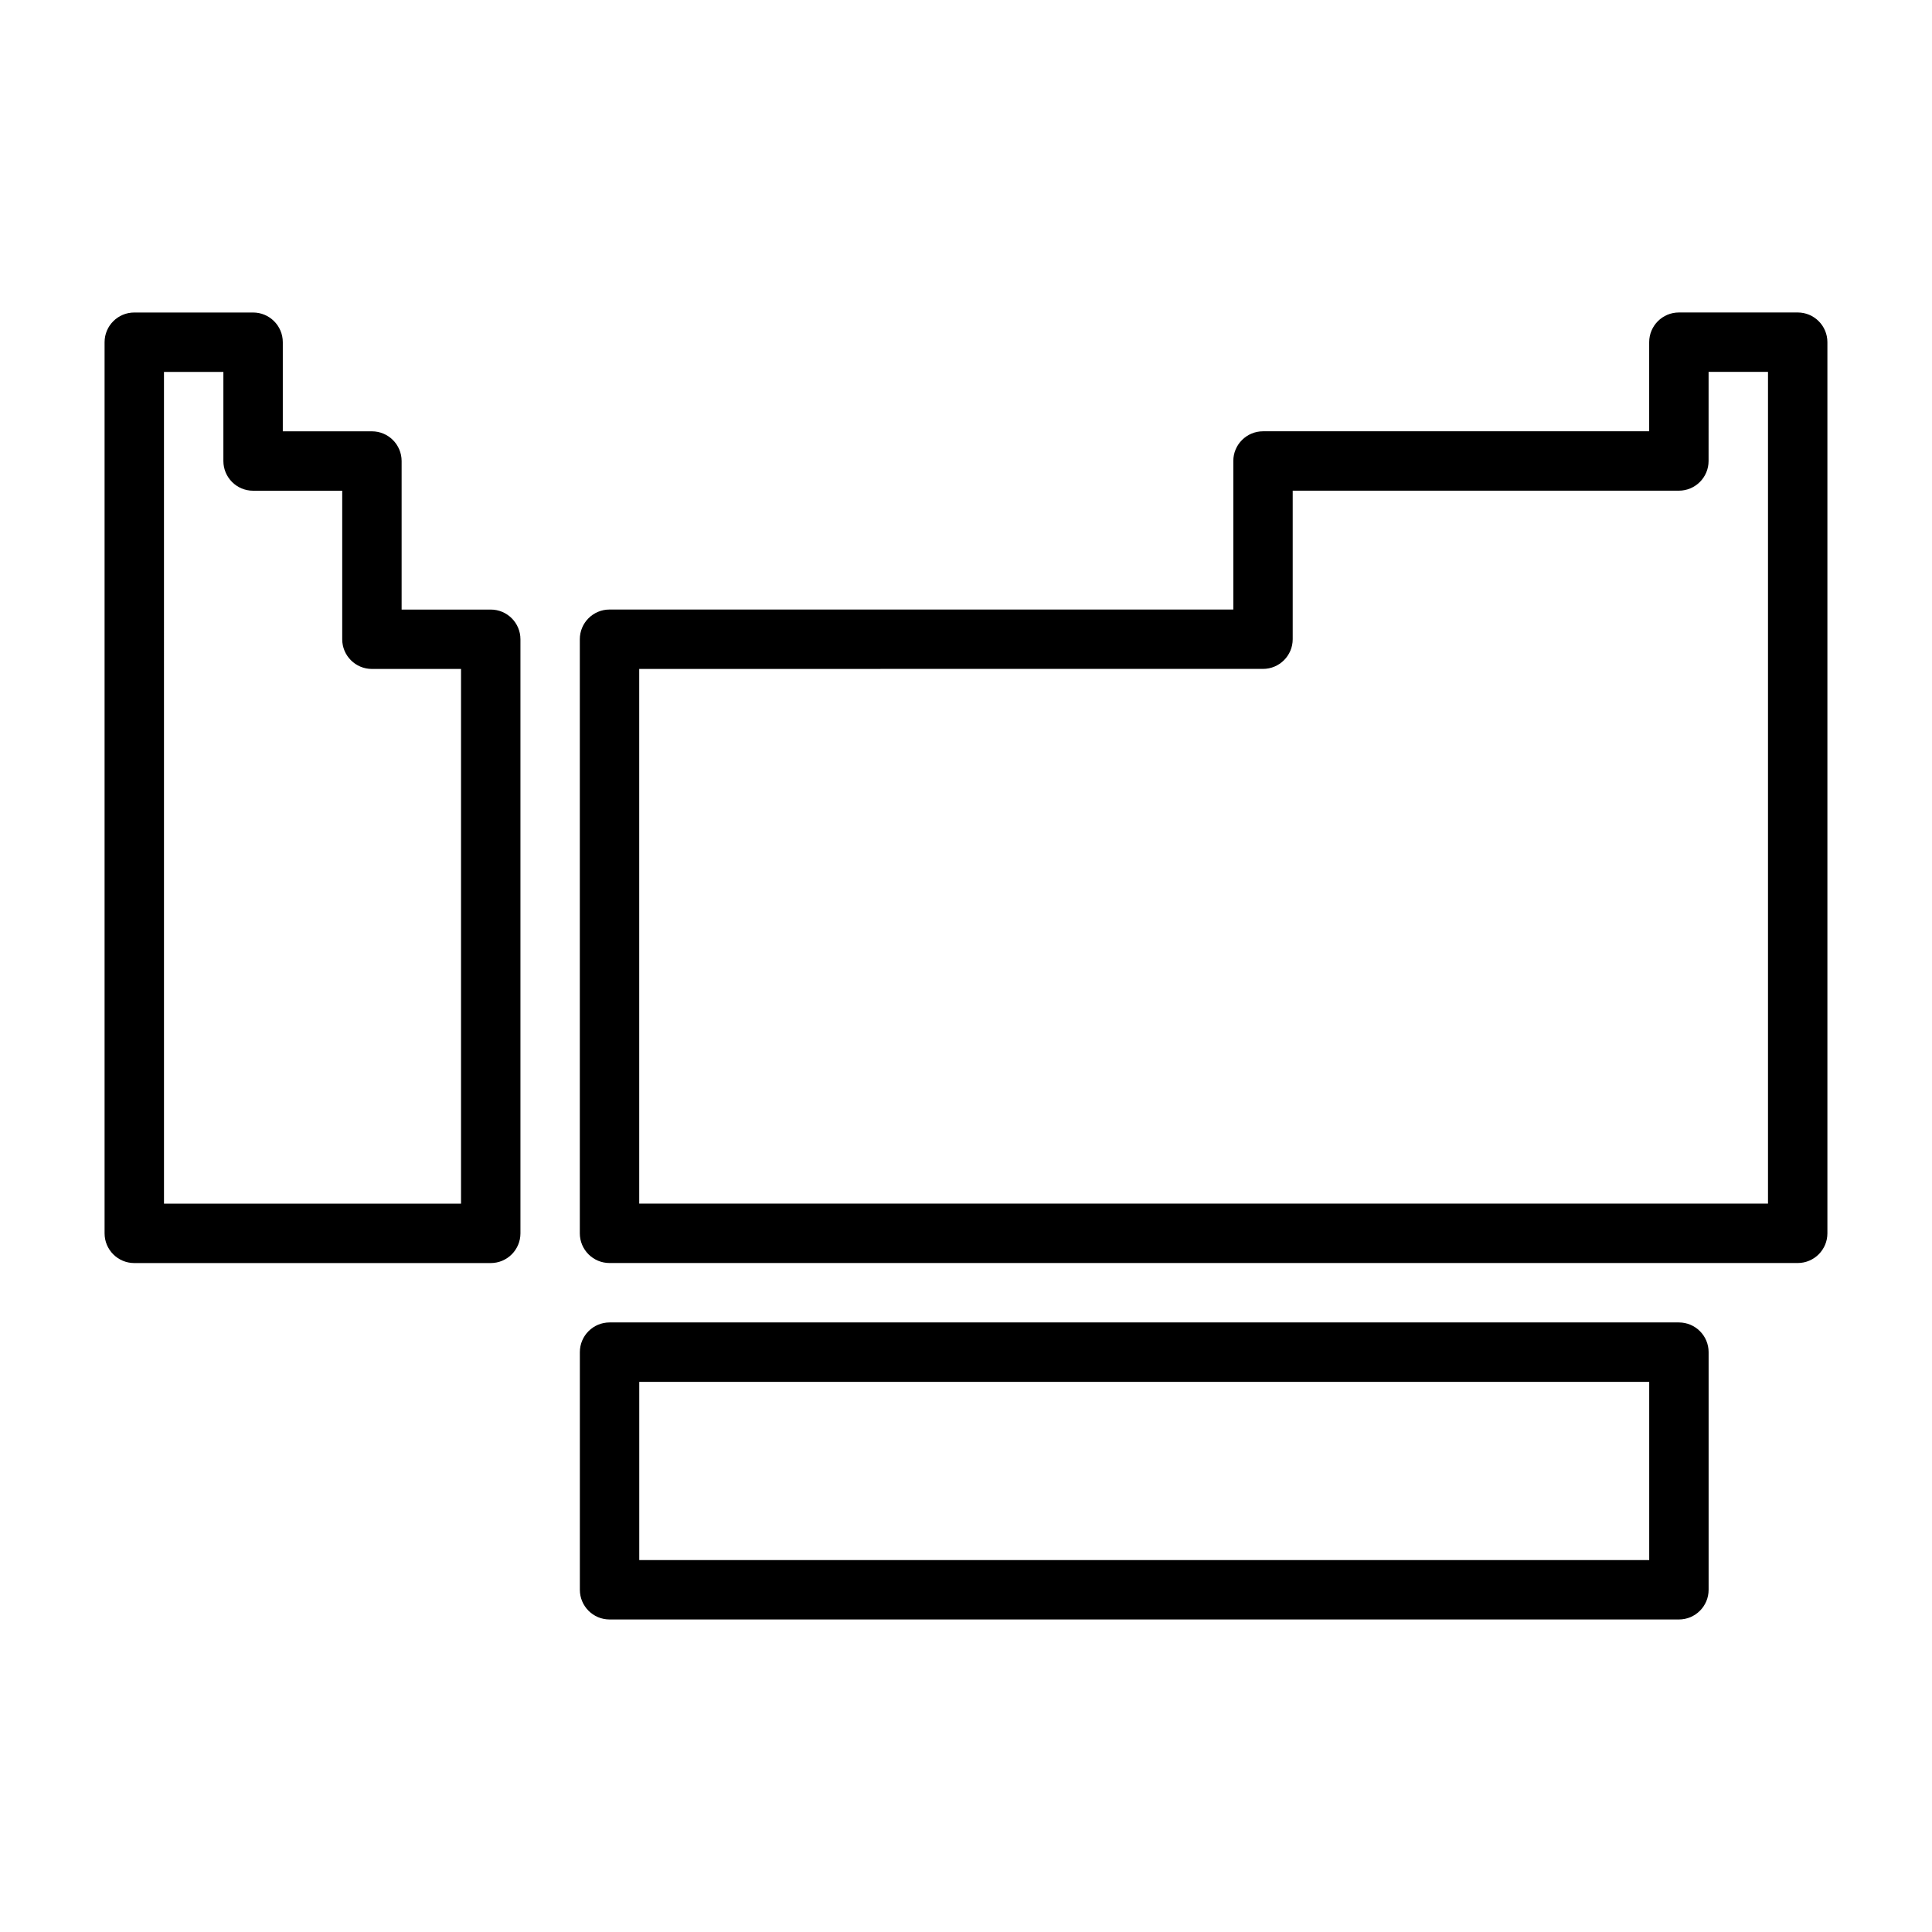
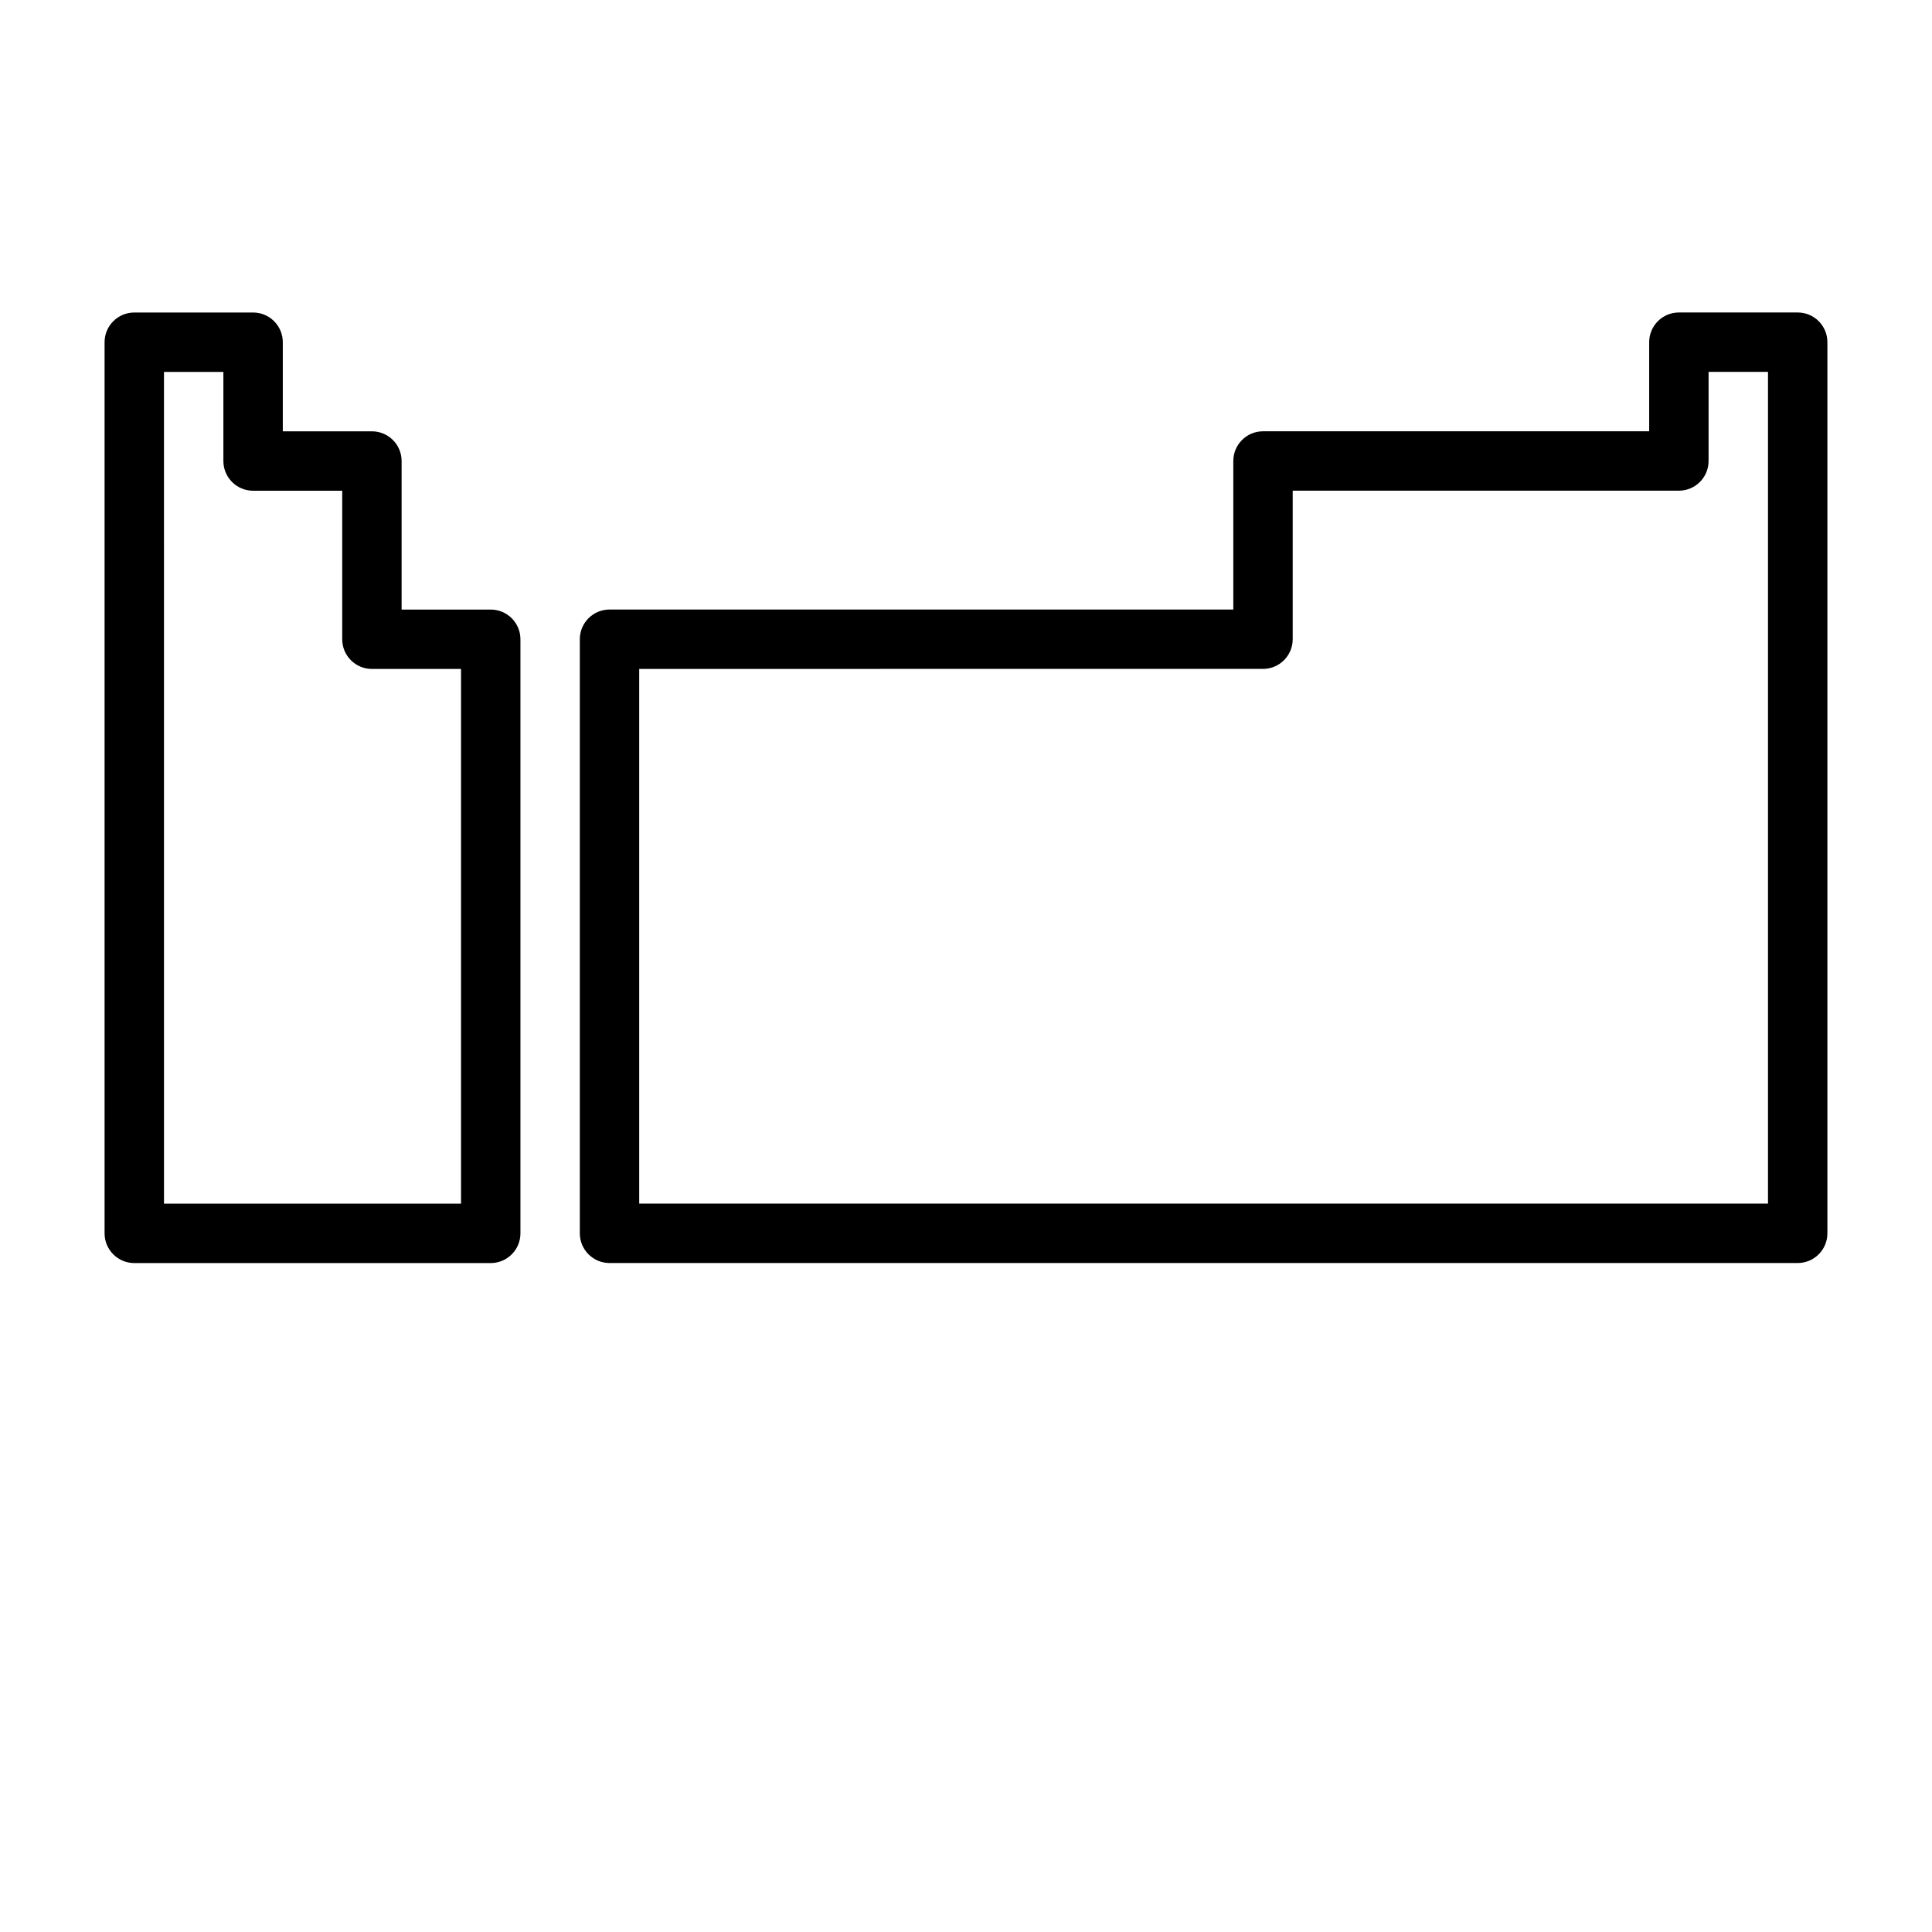
<svg xmlns="http://www.w3.org/2000/svg" fill="#000000" width="800px" height="800px" version="1.1" viewBox="144 144 512 512">
  <g>
    <path d="m274.05 305.54h-23.617v-39.359c0-4.348-3.527-7.875-7.871-7.875h-23.617v-23.613c0-4.348-3.527-7.875-7.871-7.875h-31.488c-4.344 0-7.871 3.527-7.871 7.875v236.16c0 4.344 3.527 7.871 7.871 7.871h94.465c4.344 0 7.871-3.527 7.871-7.871v-157.44c0-4.344-3.527-7.871-7.871-7.871zm-7.871 157.44h-78.719l-0.004-220.42h15.742v23.617c0.004 4.344 3.527 7.871 7.875 7.871h23.617v39.359c0 4.344 3.523 7.871 7.871 7.871h23.617z" />
    <path d="m620.41 226.81h-31.488c-4.344 0-7.871 3.527-7.871 7.871v23.617h-102.34c-4.344 0-7.871 3.527-7.871 7.871v39.363h-165.31c-4.344 0-7.871 3.527-7.871 7.871v157.44c0 4.344 3.527 7.871 7.871 7.871h314.88c4.344 0 7.871-3.527 7.871-7.871v-236.16c0-4.348-3.527-7.875-7.875-7.875zm-7.871 236.16h-299.14v-141.7l165.31-0.004c4.344 0 7.871-3.527 7.871-7.871v-39.359h102.34c4.344 0 7.871-3.527 7.871-7.871l0.004-23.617h15.742z" />
-     <path d="m588.93 494.46h-283.39c-4.344 0-7.871 3.527-7.871 7.871v62.977c0 4.344 3.527 7.871 7.871 7.871h283.39c4.344 0 7.871-3.527 7.871-7.871v-62.977c0-4.344-3.527-7.871-7.875-7.871zm-7.871 62.977h-267.65v-47.23h267.65z" />
  </g>
</svg>